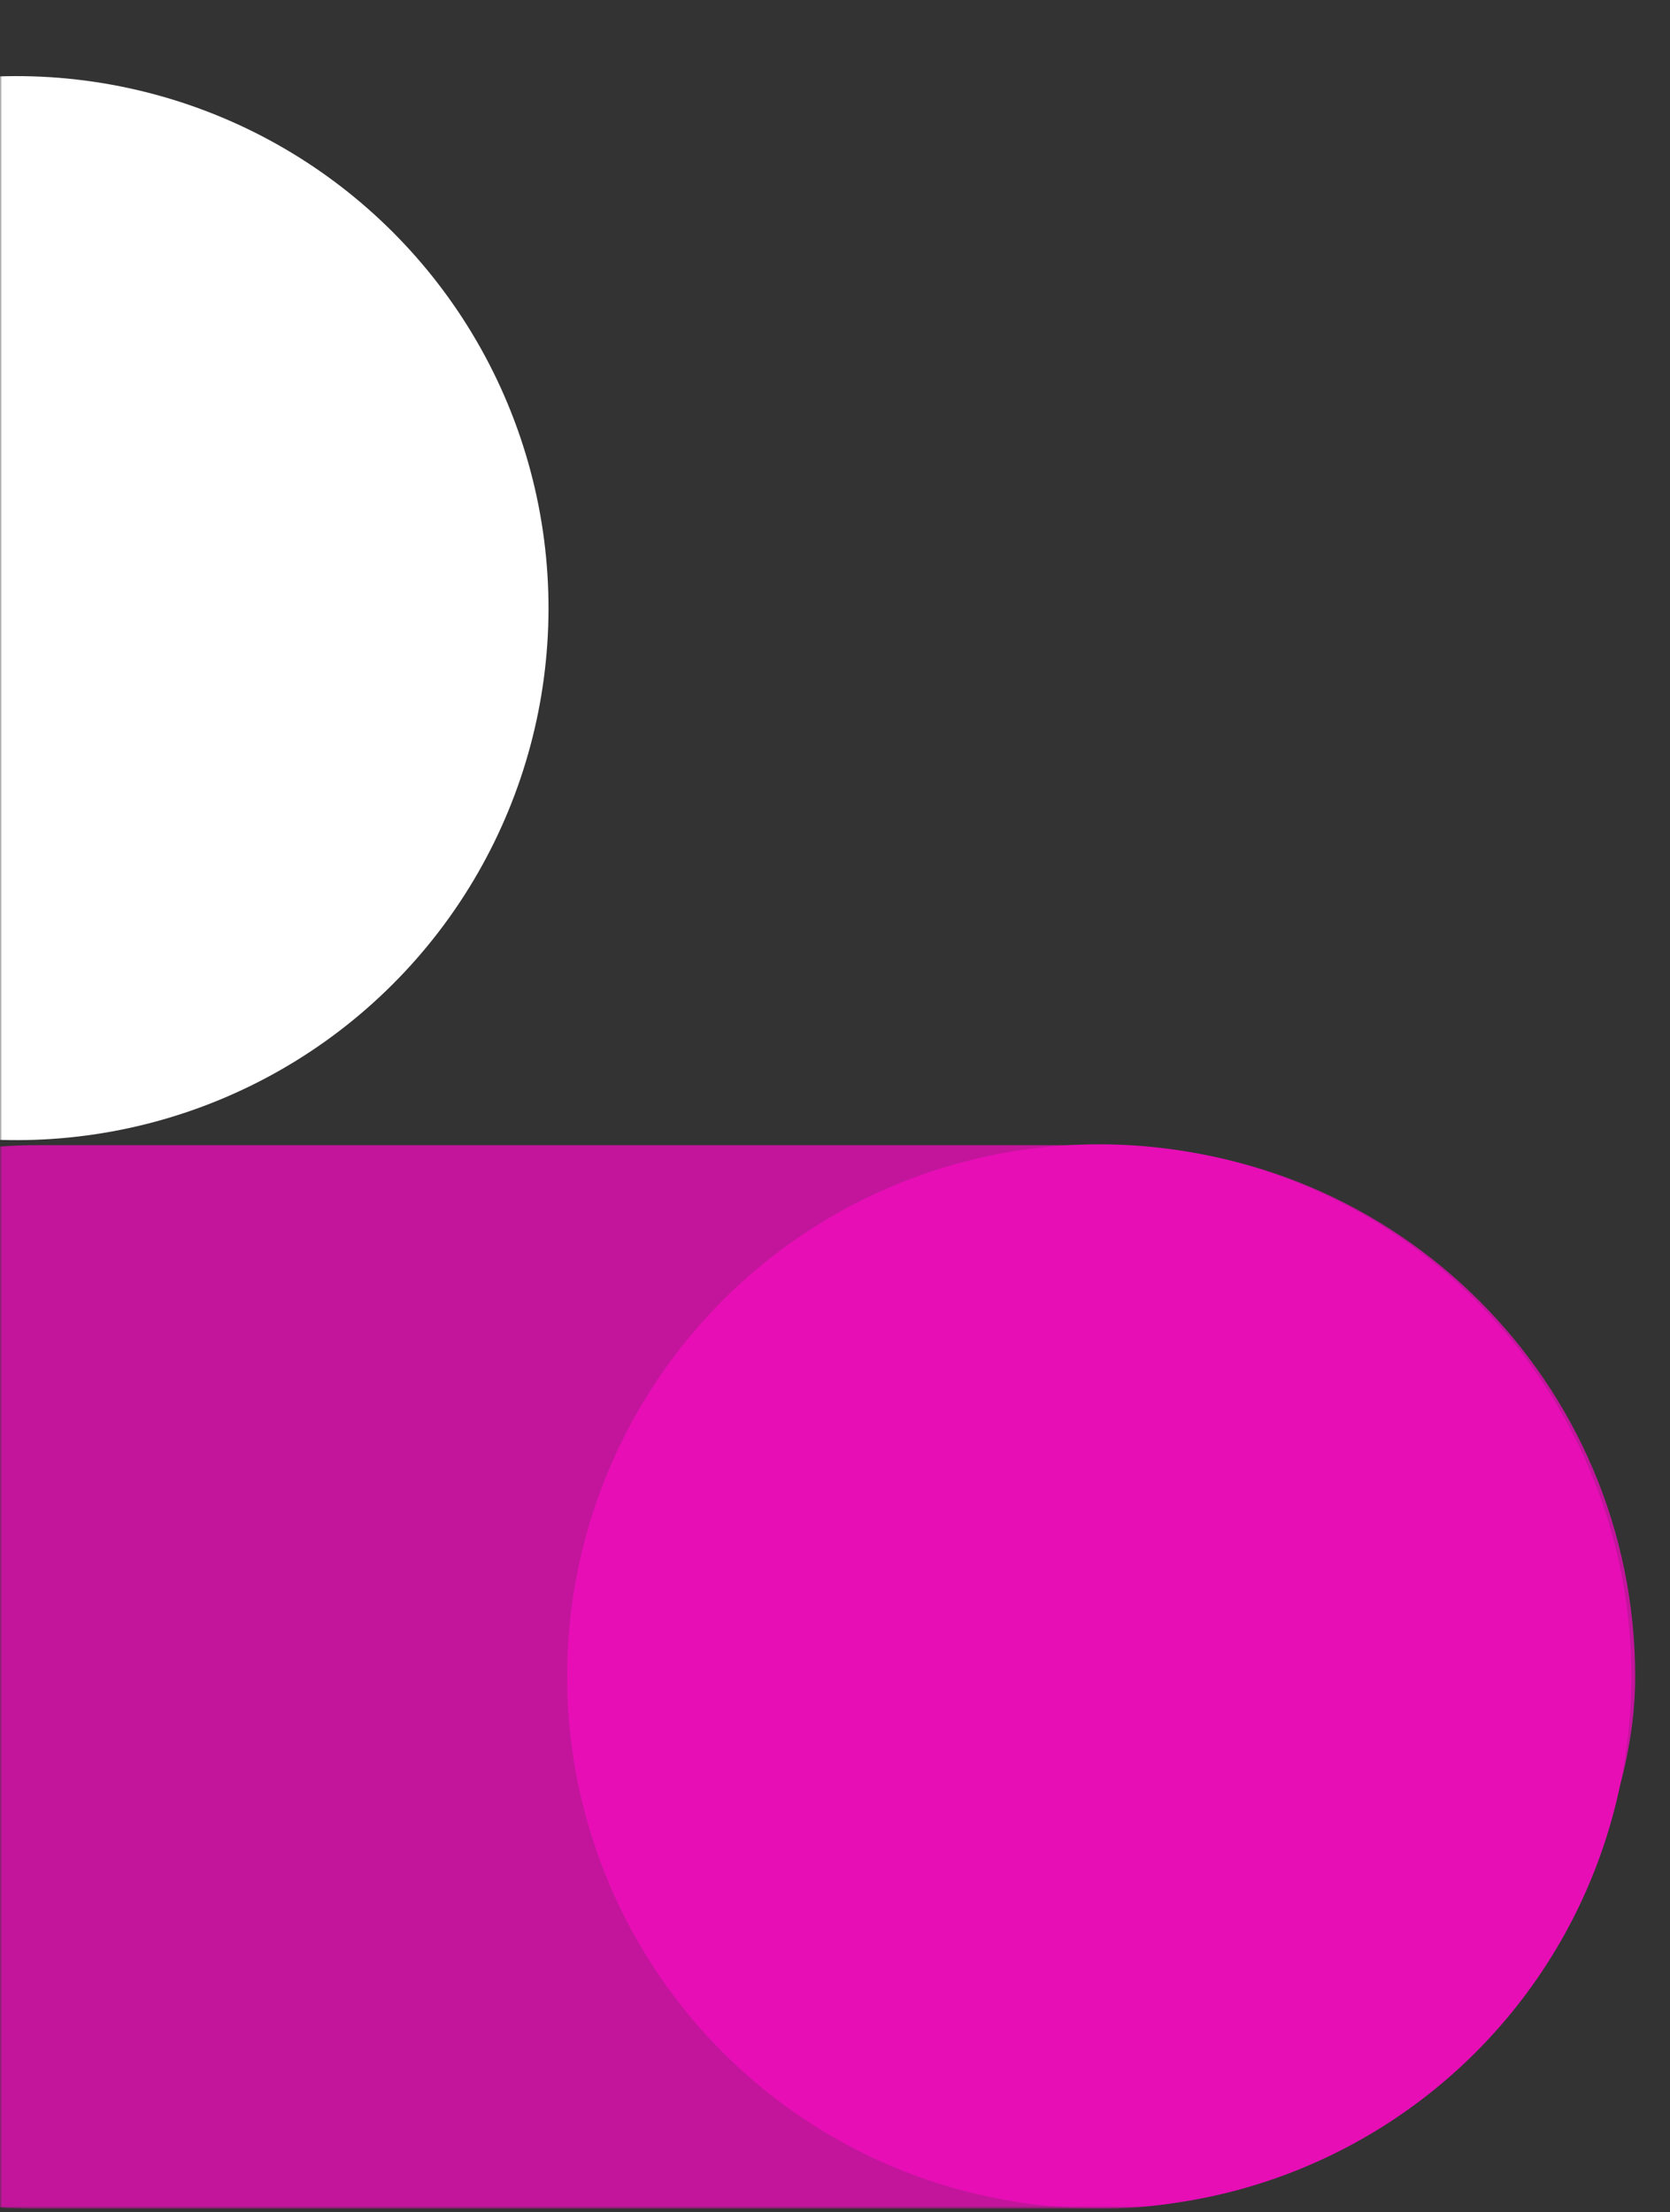
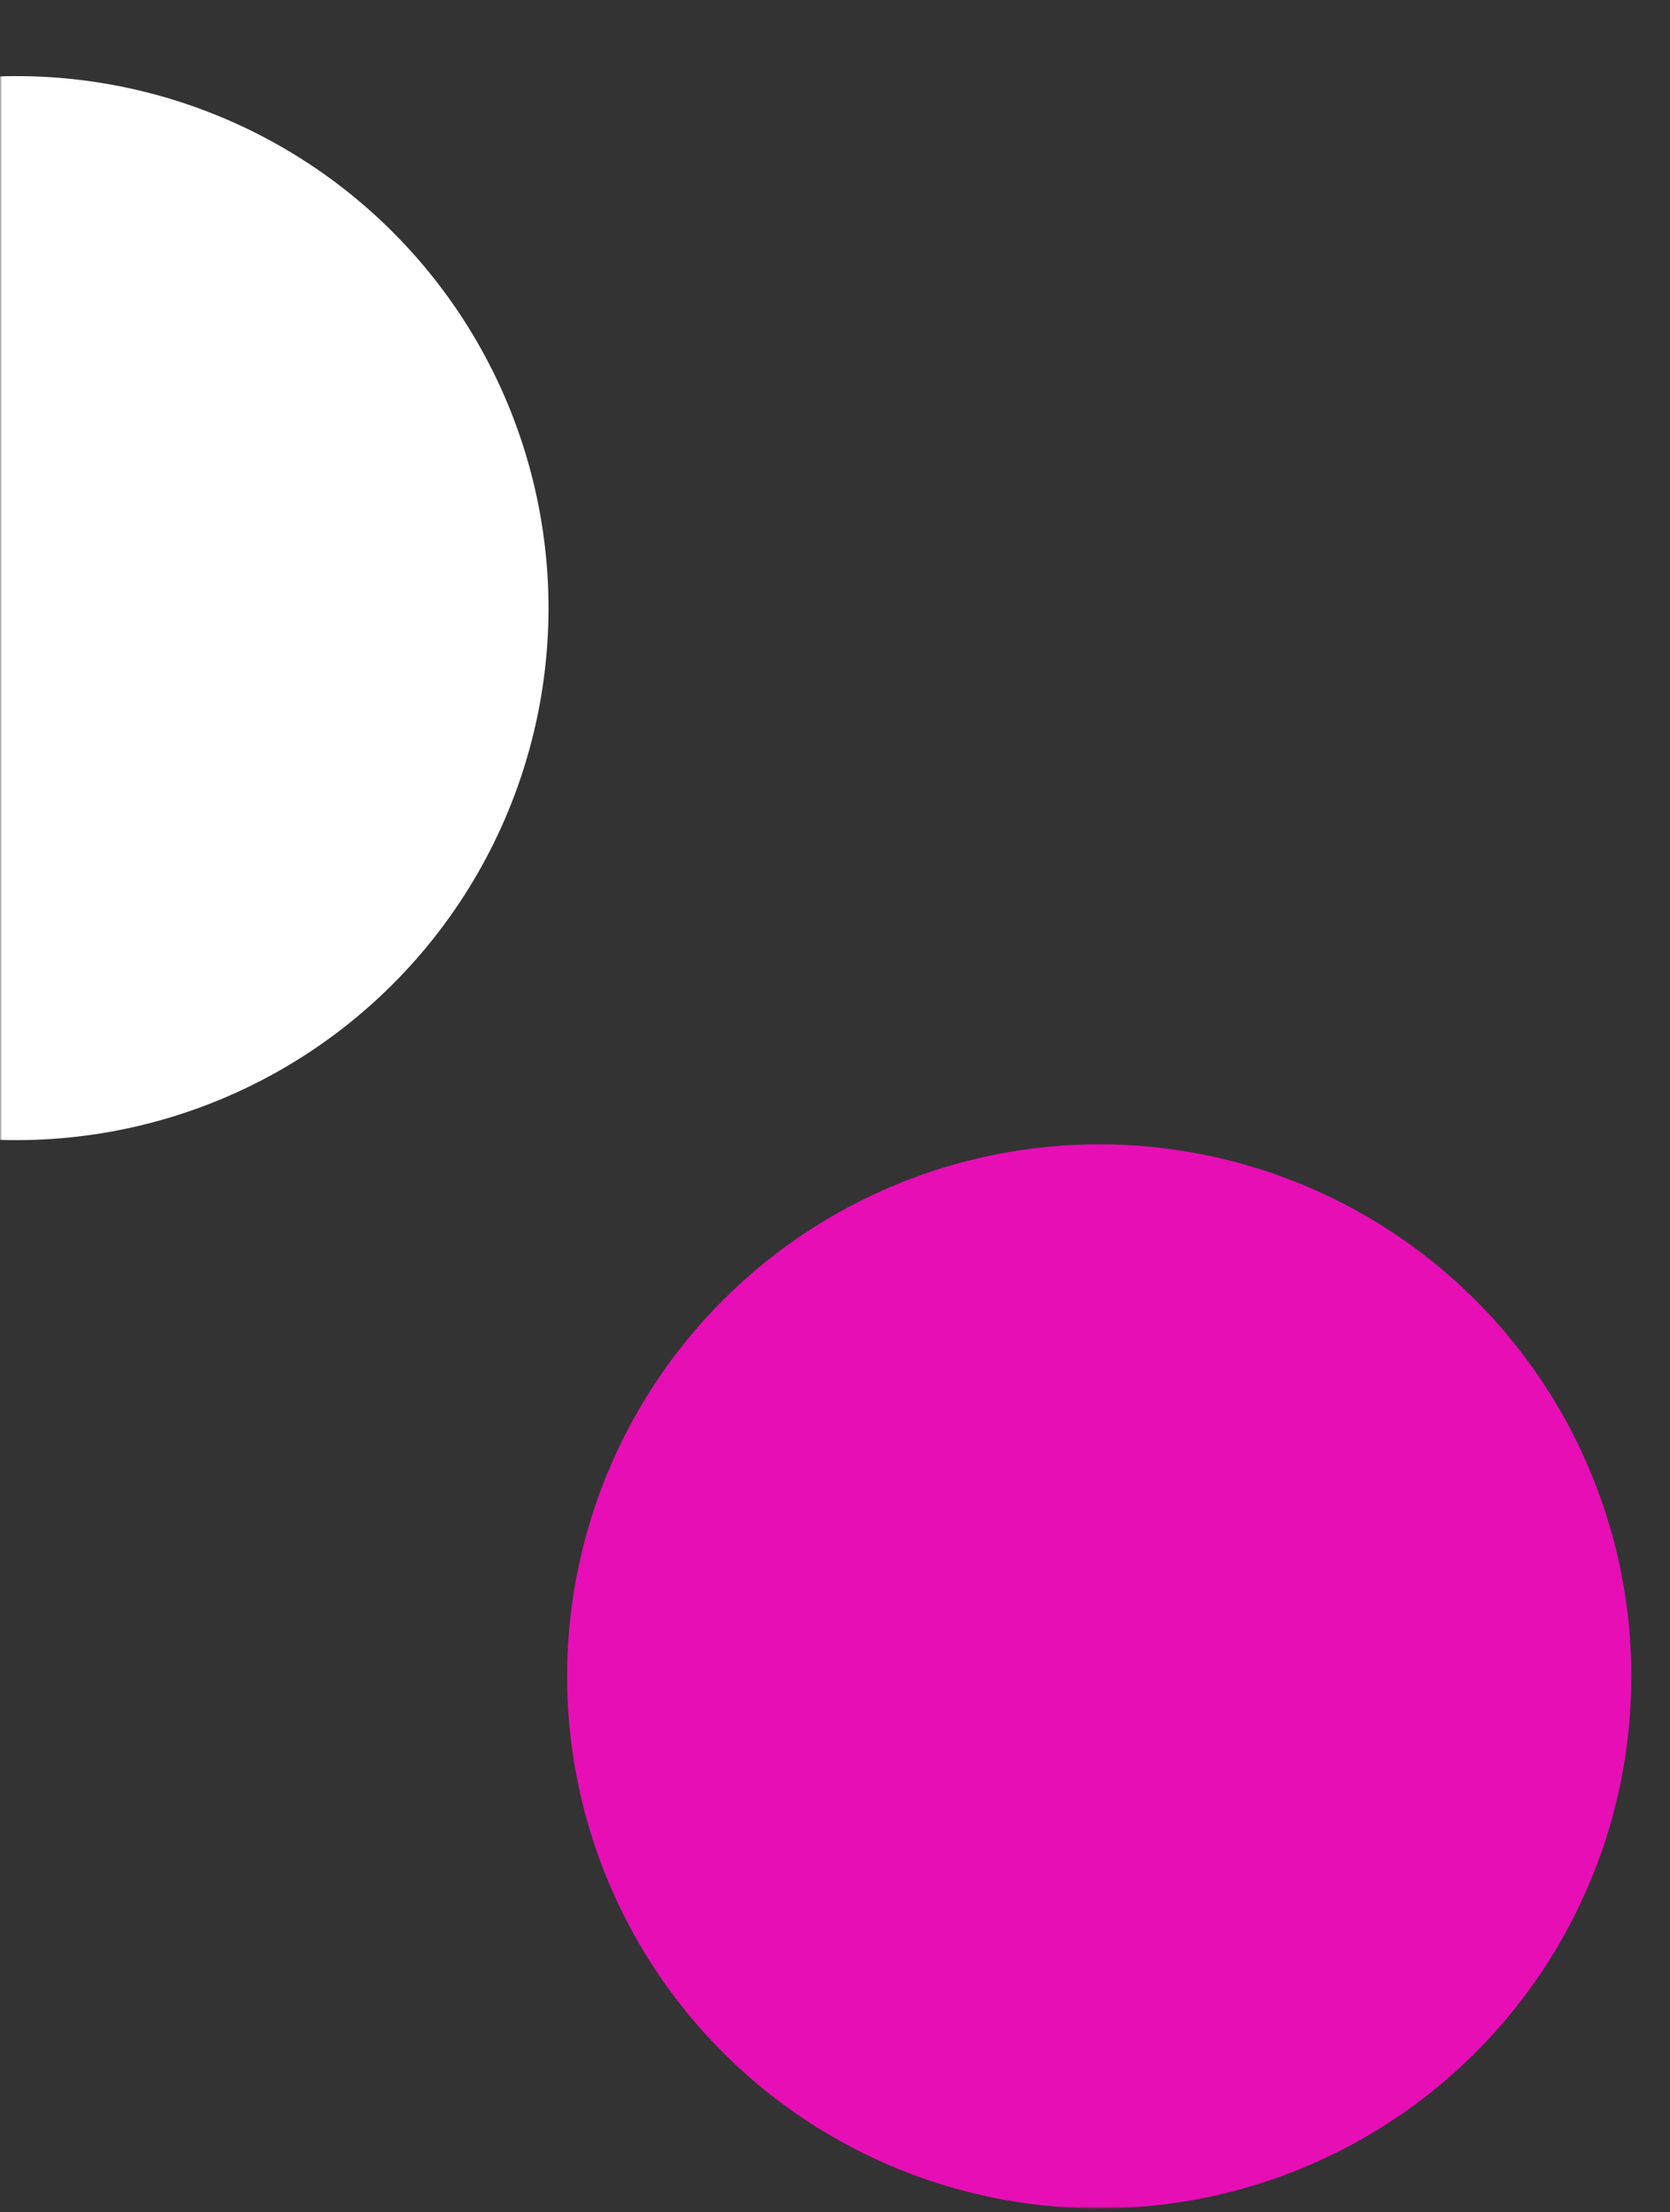
<svg xmlns="http://www.w3.org/2000/svg" width="400" height="530" viewBox="0 0 400 530" fill="none">
  <rect x="0" y="0" width="400" height="530" fill="#333333" stroke="none" />
  <mask id="mask0_1226_35174" style="mask-type:alpha" maskUnits="userSpaceOnUse" x="0" y="0" width="400" height="530">
    <rect width="400" height="529.107" transform="matrix(-1 0 0 1 400 0)" fill="#D9D9D9" />
  </mask>
  <g mask="url(#mask0_1226_35174)">
-     <rect width="510.663" height="254.755" rx="127.378" transform="matrix(-1 1.09278e-07 1.09278e-07 1 391.66 274.352)" fill="#E70EB6" fill-opacity="0.8" />
    <circle cx="127.469" cy="127.469" r="127.469" transform="matrix(-0.707 -0.707 -0.707 0.707 443.531 401.594)" fill="#E70EB6" />
    <circle cx="127.469" cy="127.469" r="127.469" transform="matrix(-0.707 -0.707 -0.707 0.707 184.168 145.686)" fill="white" />
  </g>
</svg>